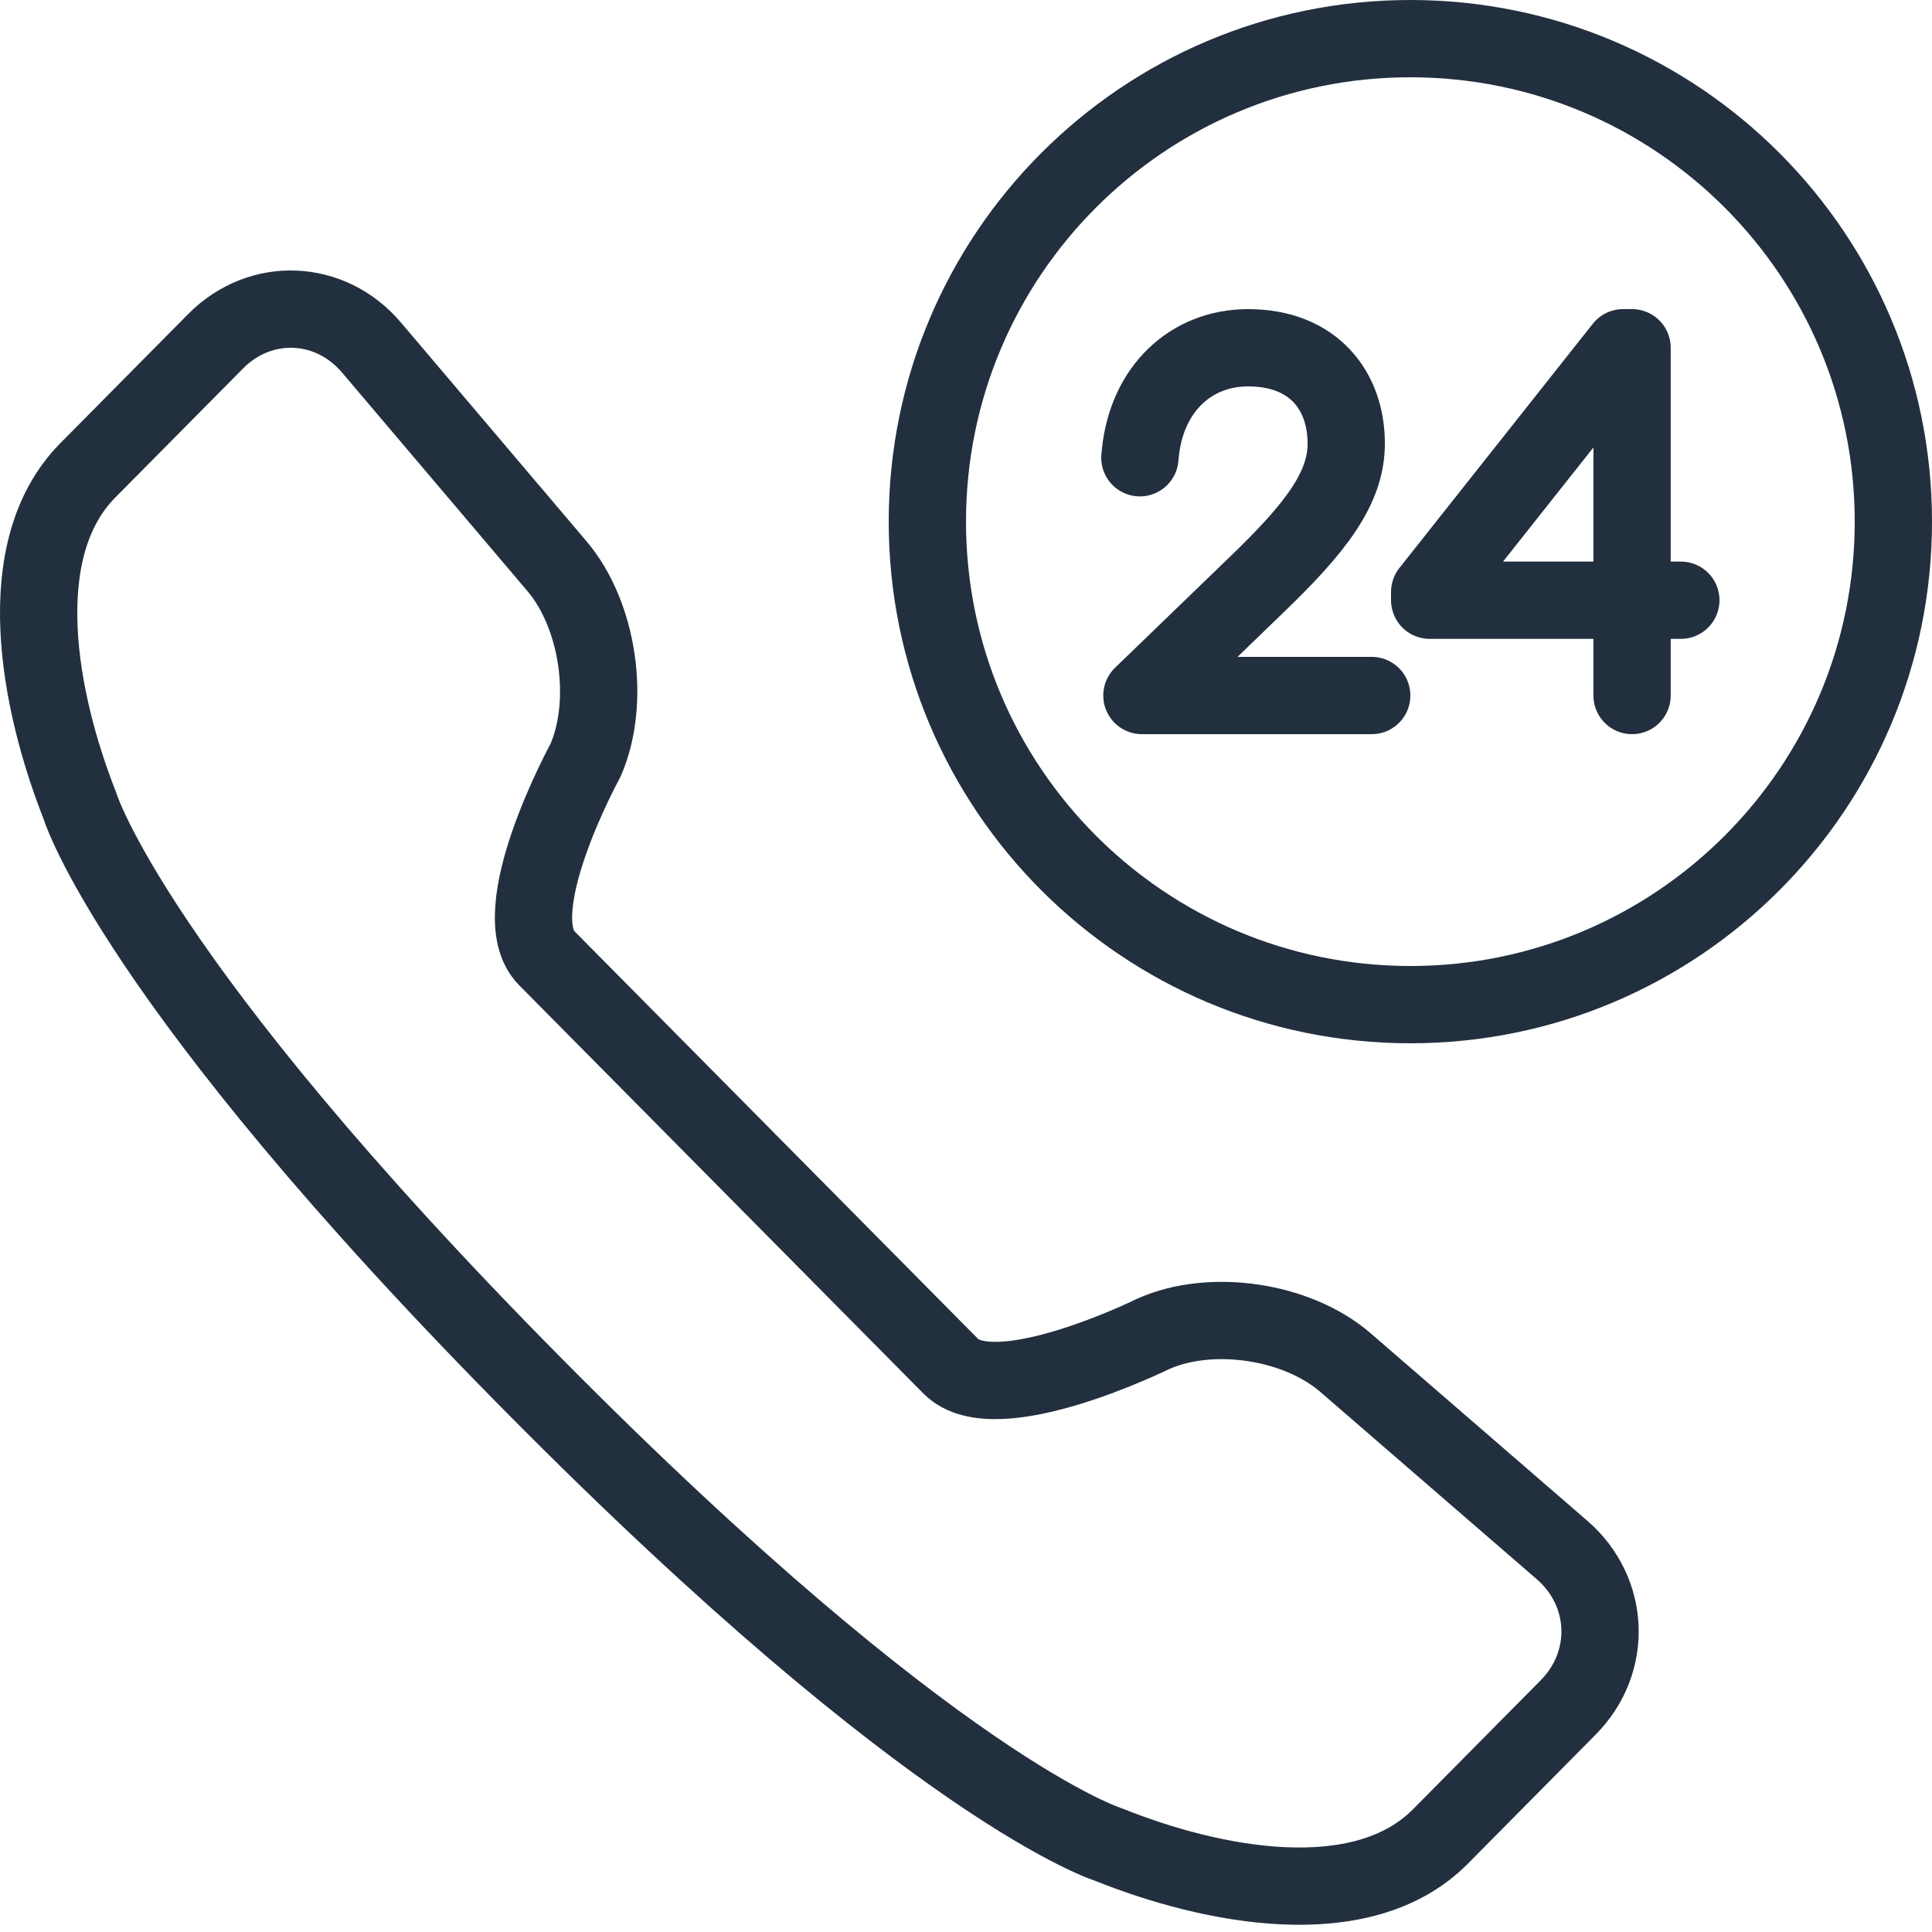
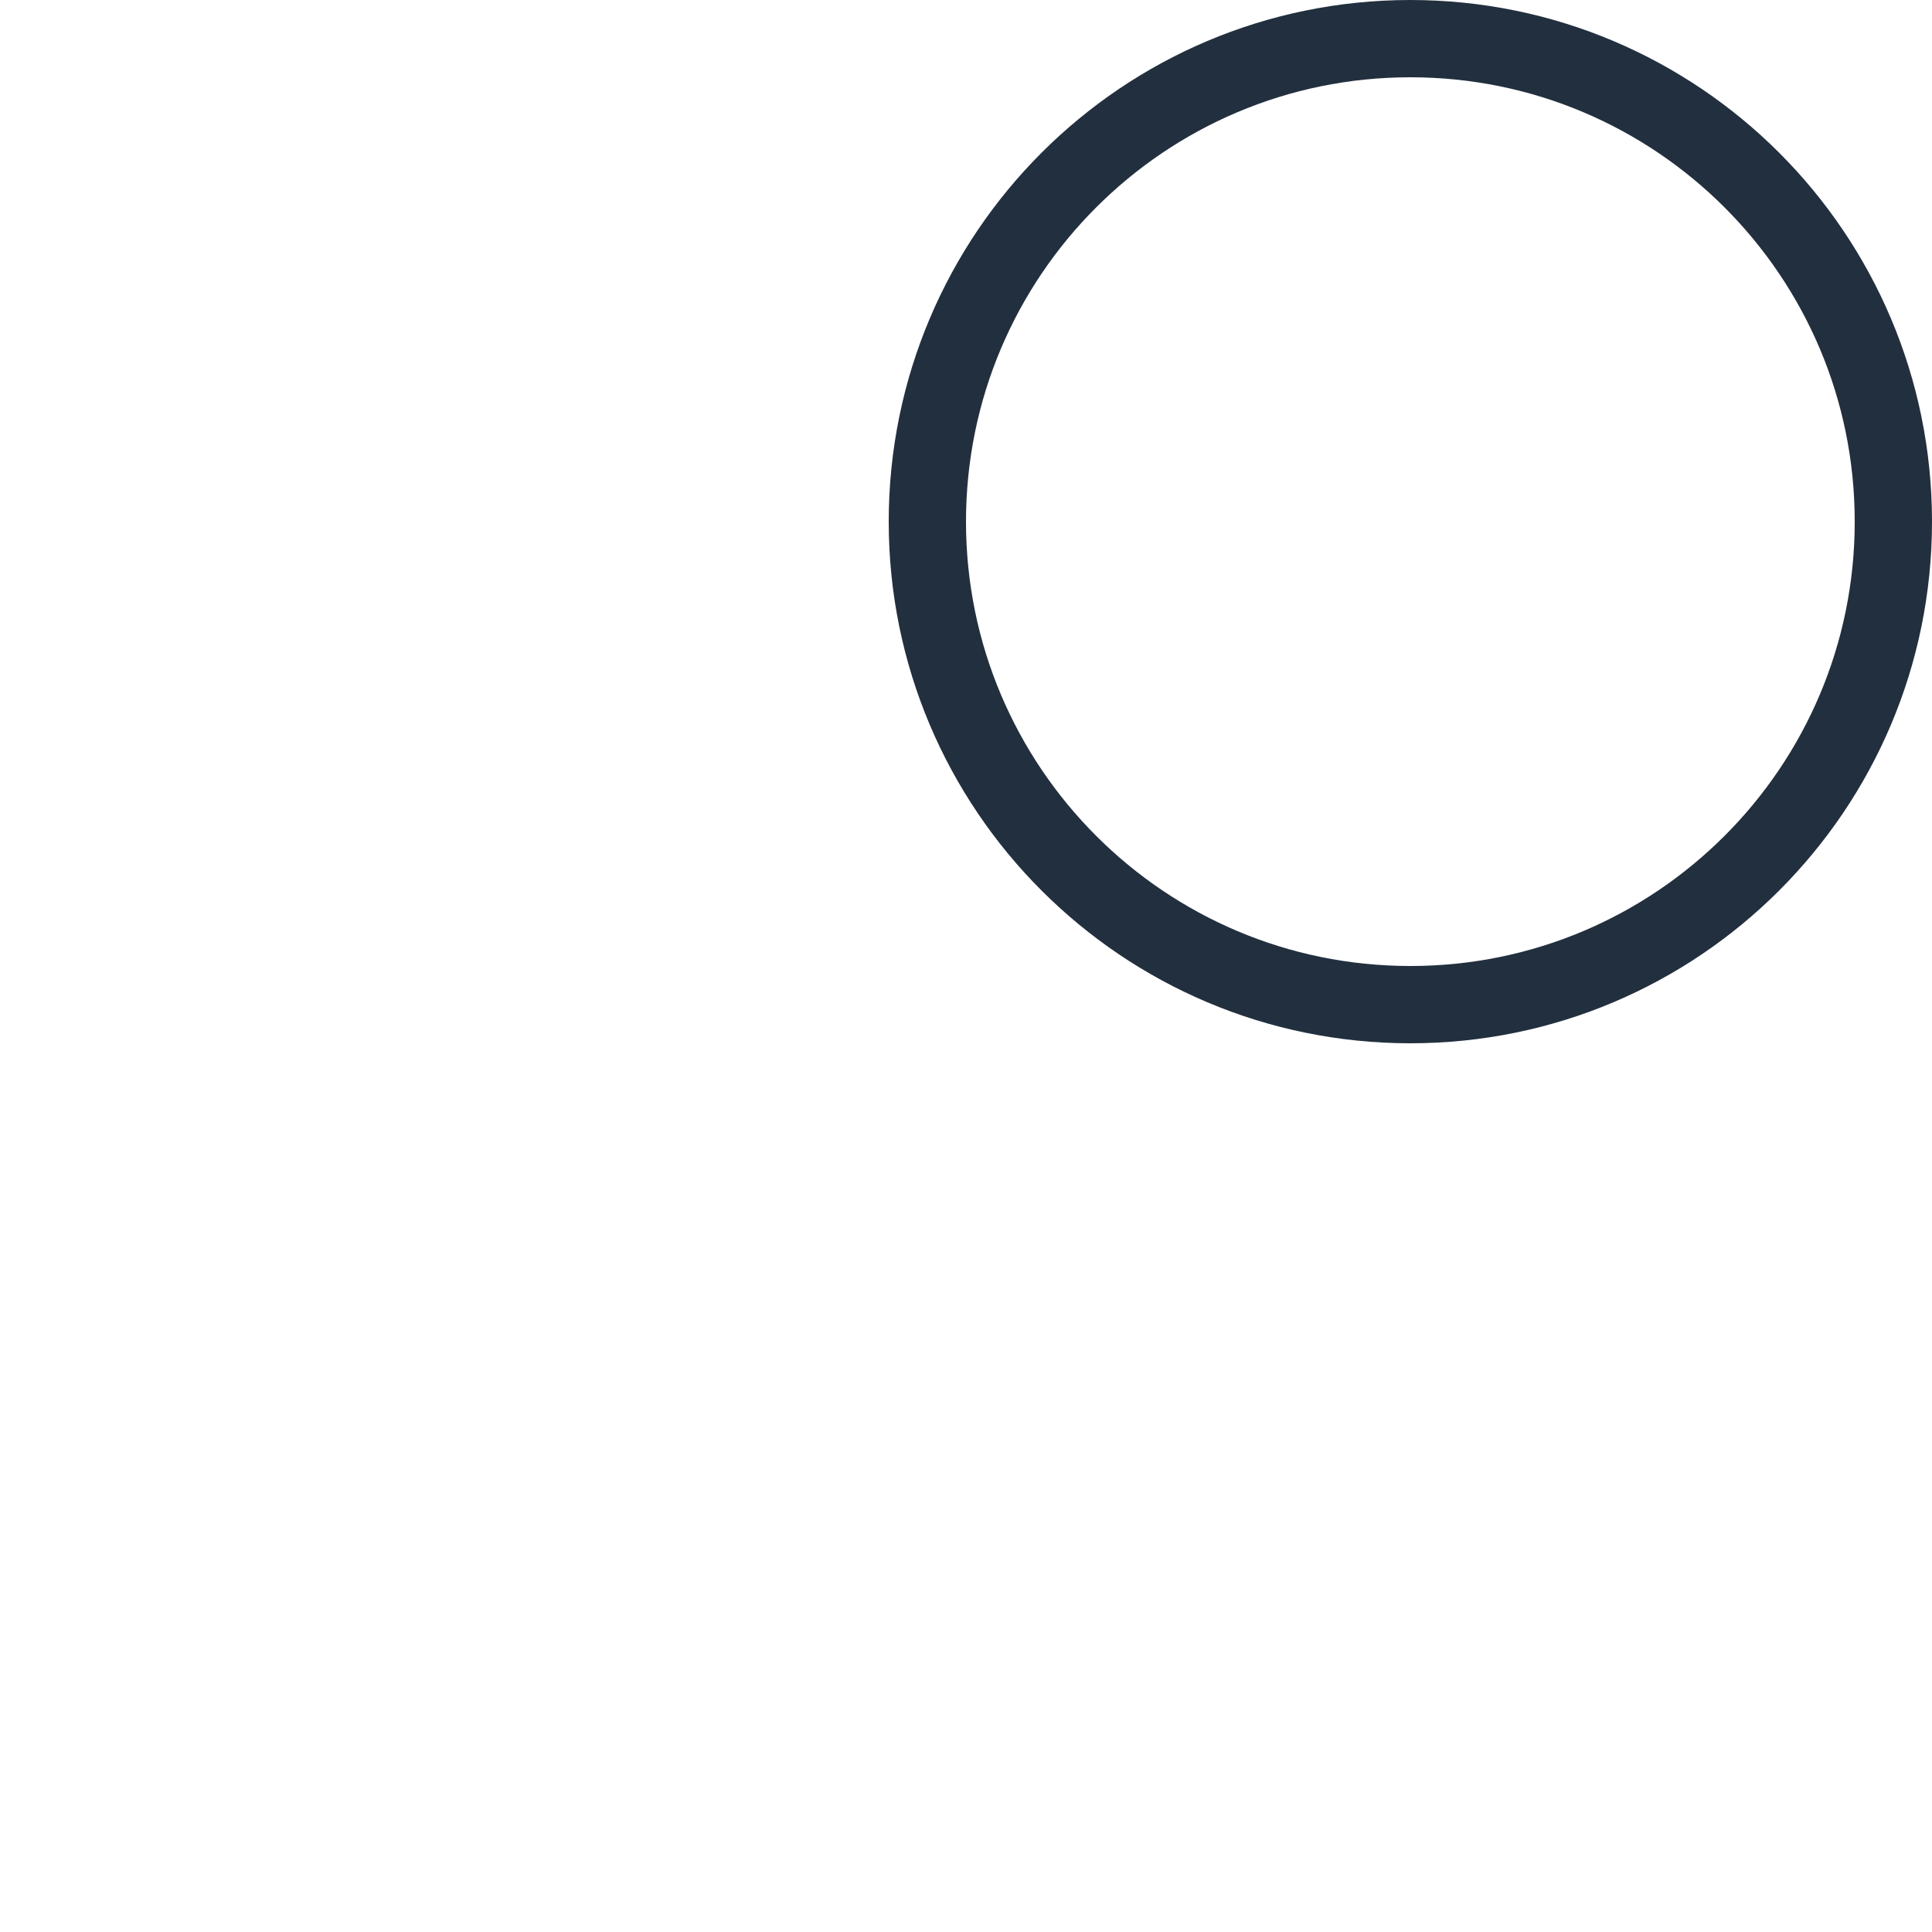
<svg xmlns="http://www.w3.org/2000/svg" viewBox="0 0 100 100" version="1.1">
  <title>5. Call 24 hours</title>
  <desc>Created with Sketch.</desc>
  <defs />
  <g id="5.-Call-24-hours" stroke="none" stroke-width="1" fill="none" fill-rule="evenodd" stroke-linecap="round" stroke-linejoin="round">
-     <path d="M30.302,39.361 C31.627,36.33 30.976,31.837 28.831,29.309 L19.228,17.988 C17.091,15.468 13.474,15.327 11.162,17.662 L4.547,24.343 C0.478,28.453 2.014,36.322 4.124,41.678 C4.124,41.678 6.798,50.659 27.65,71.72 C48.502,92.781 57.394,95.481 57.394,95.481 C62.698,97.612 70.488,99.164 74.558,95.054 L81.173,88.372 C83.485,86.037 83.345,82.385 80.85,80.226 L69.641,70.527 C67.138,68.361 62.69,67.703 59.689,69.042 C59.689,69.042 51.536,73.065 49.215,70.72 L38.928,60.33 L28.299,49.595 C25.977,47.25 30.302,39.361 30.302,39.361 Z" id="Layer-1" stroke="#222F3E" stroke-width="4" />
    <path d="M73,52 C86.807,52 98,40.807 98,27 C98,13.193 86.807,2 73,2 C59.193,2 48,13.193 48,27 C48,40.807 59.193,52 73,52 Z" id="Layer-2" stroke="#222F3E" stroke-width="4" />
-     <path d="M71,36 L59.105,36 L64.998,30.307 C68.103,27.329 69.681,25.274 69.681,22.955 C69.681,20.24 67.998,18 64.604,18 C61.631,18 59.368,20.135 59.026,23.429 L59,23.693" id="Layer-3" stroke="#222F3E" stroke-width="4" />
-     <polyline id="Layer-4" stroke="#222F3E" stroke-width="4" points="84.475 36 84.475 30.507 84.475 30.507 84.475 18 84.011 18 74 30.64 74 31.067 87 31.067" />
  </g>
</svg>